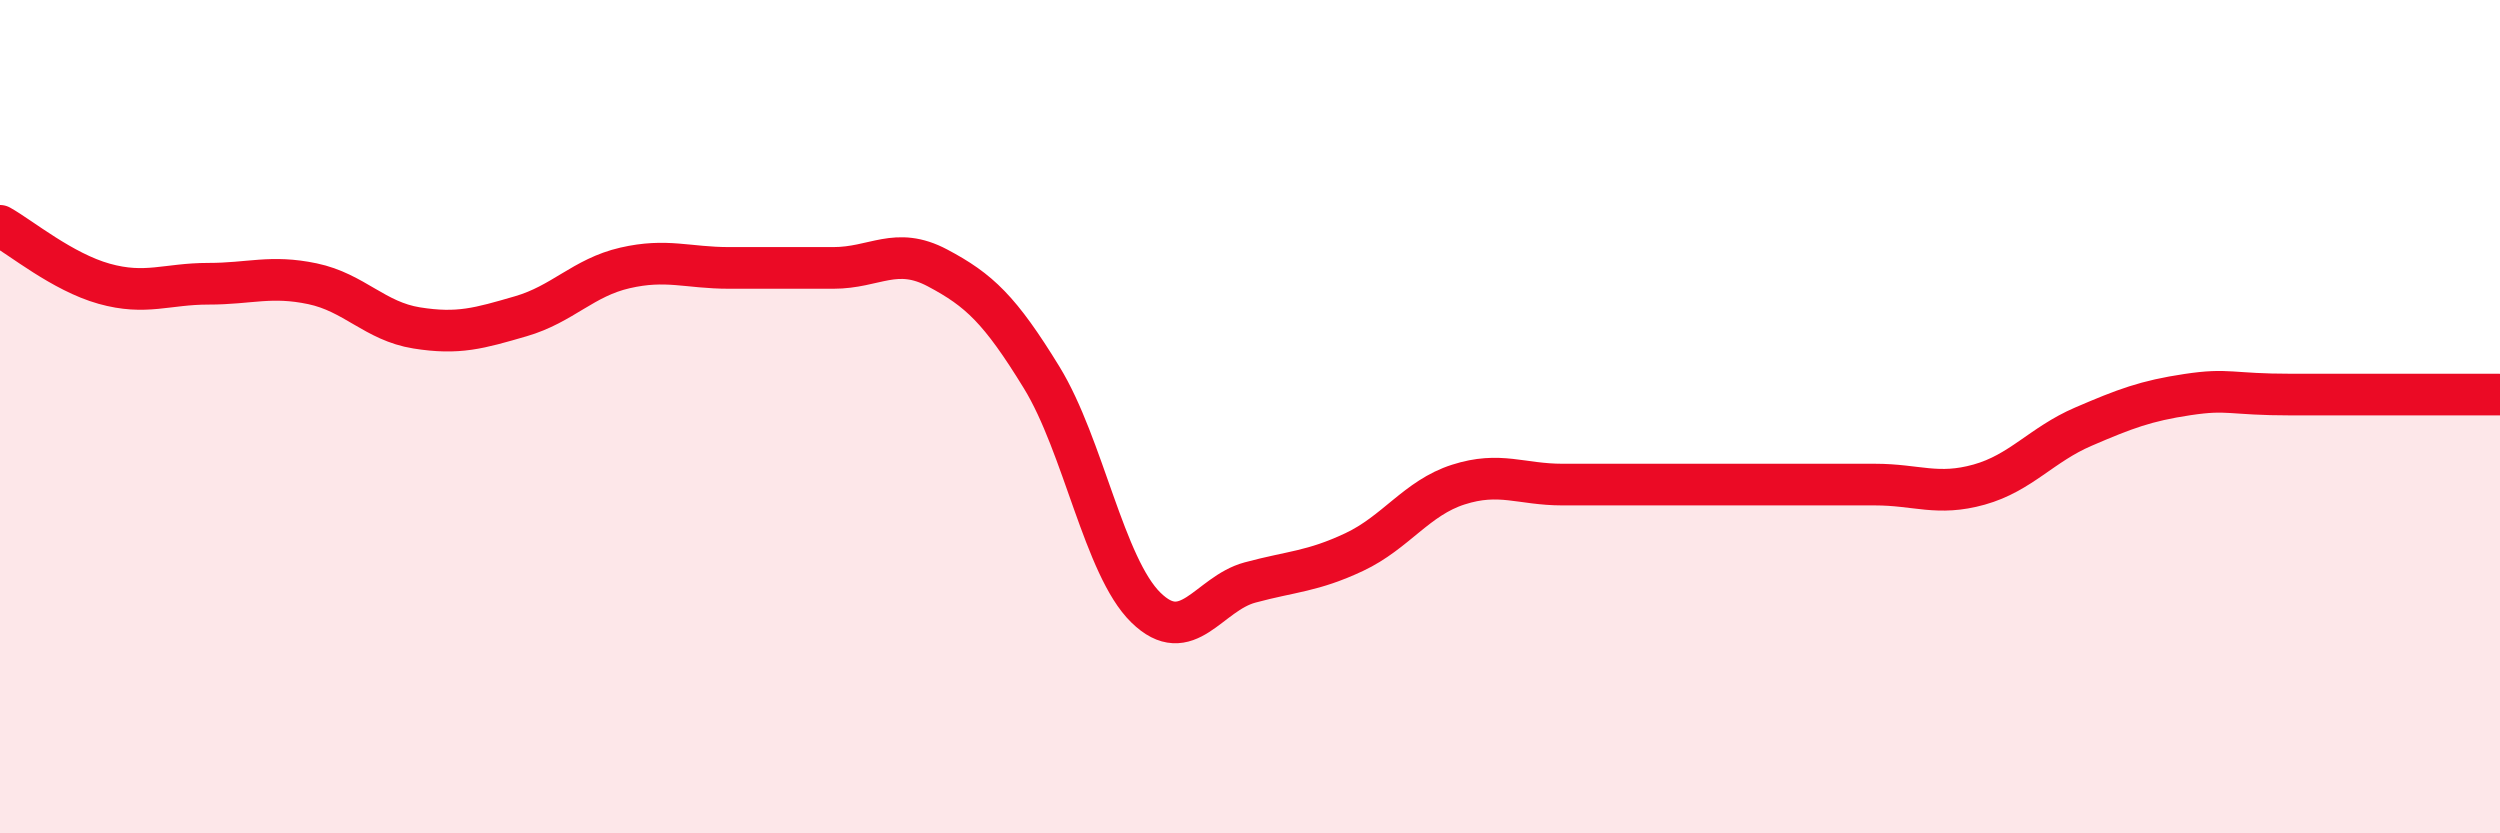
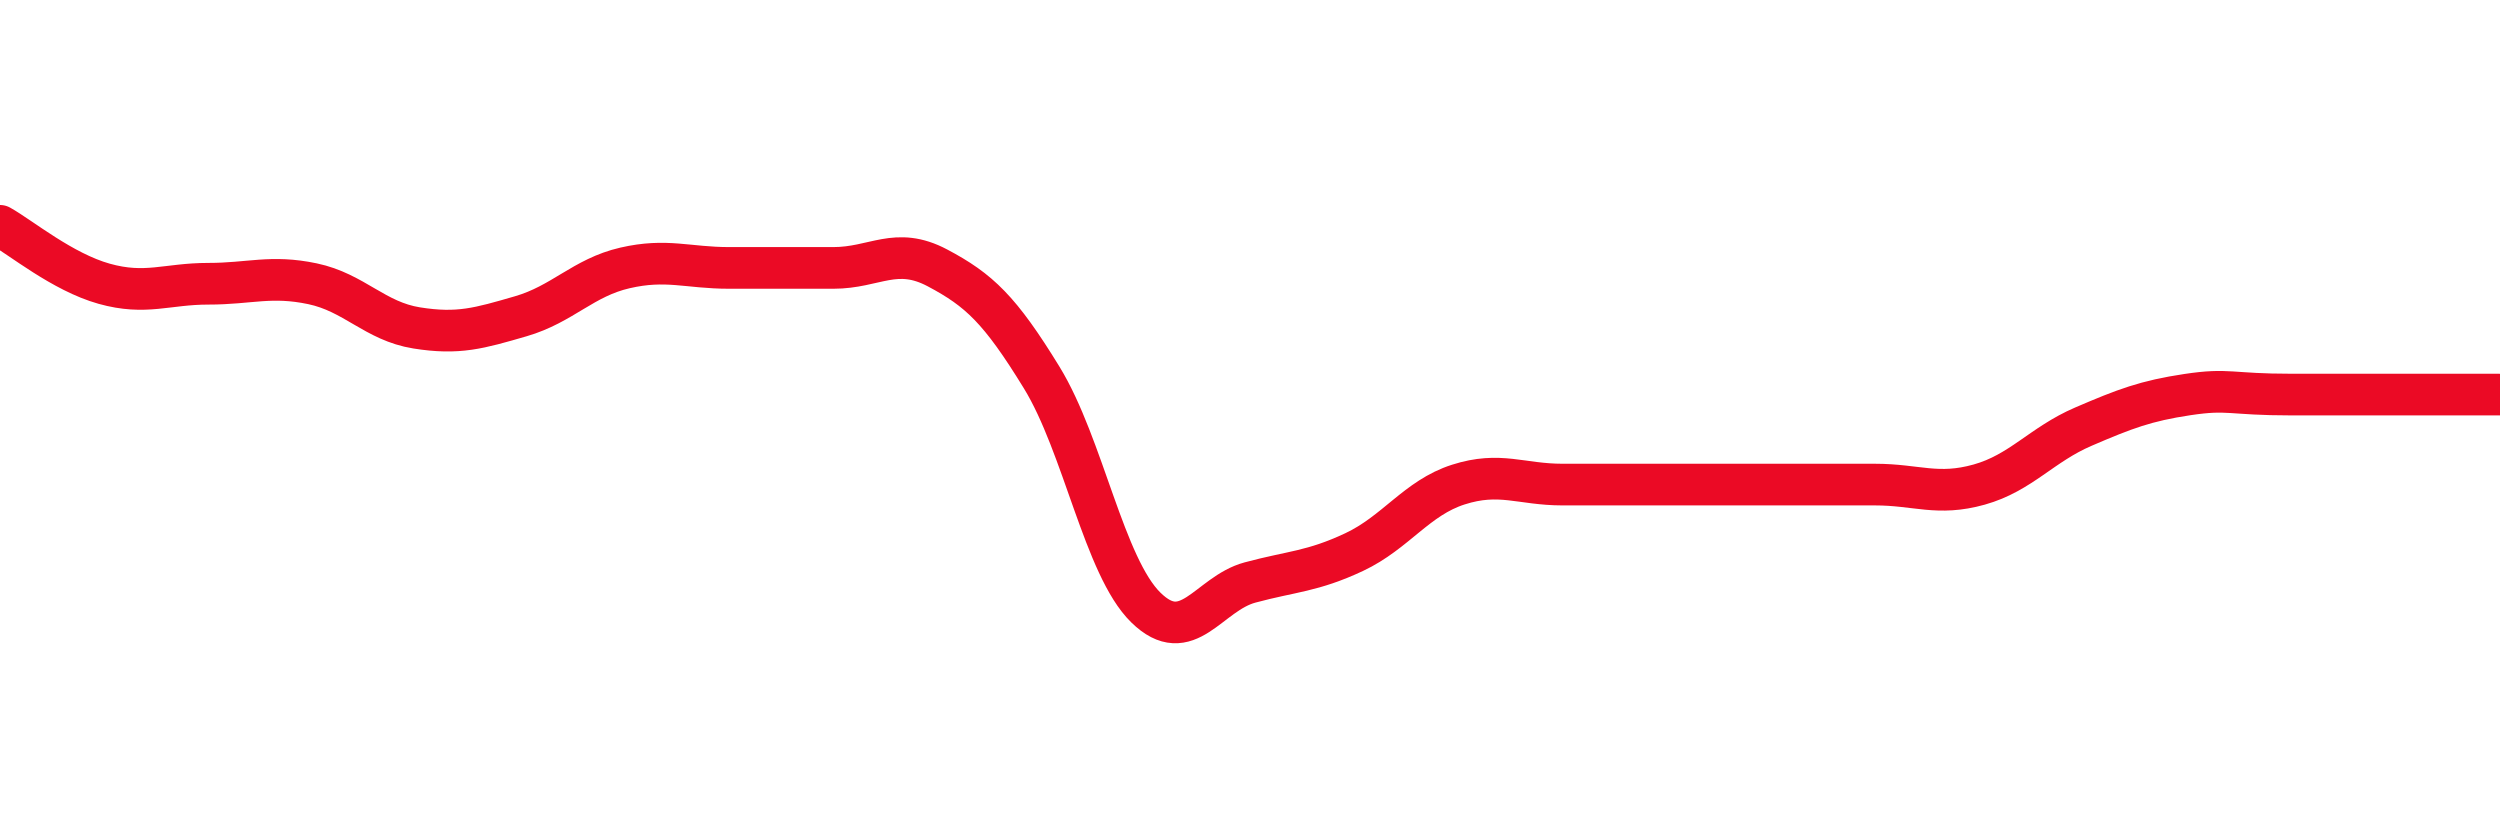
<svg xmlns="http://www.w3.org/2000/svg" width="60" height="20" viewBox="0 0 60 20">
-   <path d="M 0,5.42 C 0.5,5.7 1.5,6.53 2.5,6.81 C 3.5,7.09 4,6.81 5,6.81 C 6,6.81 6.5,6.6 7.5,6.81 C 8.5,7.02 9,7.71 10,7.87 C 11,8.03 11.5,7.88 12.5,7.59 C 13.5,7.3 14,6.66 15,6.43 C 16,6.2 16.5,6.43 17.5,6.43 C 18.5,6.43 19,6.43 20,6.43 C 21,6.43 21.5,5.9 22.5,6.43 C 23.5,6.96 24,7.43 25,9.06 C 26,10.69 26.5,13.6 27.5,14.58 C 28.5,15.56 29,14.25 30,13.98 C 31,13.71 31.5,13.72 32.5,13.25 C 33.5,12.78 34,11.95 35,11.63 C 36,11.31 36.5,11.63 37.5,11.63 C 38.5,11.63 39,11.63 40,11.63 C 41,11.63 41.5,11.63 42.5,11.63 C 43.5,11.63 44,11.63 45,11.63 C 46,11.63 46.5,11.91 47.5,11.63 C 48.5,11.35 49,10.67 50,10.24 C 51,9.81 51.5,9.62 52.5,9.47 C 53.5,9.32 53.5,9.47 55,9.47 C 56.5,9.47 59,9.47 60,9.47L60 20L0 20Z" fill="#EB0A25" opacity="0.1" stroke-linecap="round" stroke-linejoin="round" />
-   <path d="M 0,5.42 C 0.5,5.7 1.5,6.53 2.5,6.81 C 3.5,7.09 4,6.81 5,6.81 C 6,6.81 6.5,6.6 7.5,6.81 C 8.5,7.02 9,7.71 10,7.87 C 11,8.03 11.5,7.88 12.5,7.59 C 13.5,7.3 14,6.66 15,6.43 C 16,6.2 16.5,6.43 17.5,6.43 C 18.5,6.43 19,6.43 20,6.43 C 21,6.43 21.5,5.9 22.5,6.43 C 23.5,6.96 24,7.43 25,9.06 C 26,10.69 26.5,13.6 27.5,14.58 C 28.5,15.56 29,14.25 30,13.98 C 31,13.71 31.5,13.72 32.5,13.25 C 33.5,12.78 34,11.95 35,11.63 C 36,11.31 36.5,11.63 37.5,11.63 C 38.5,11.63 39,11.63 40,11.63 C 41,11.63 41.5,11.63 42.5,11.63 C 43.5,11.63 44,11.63 45,11.63 C 46,11.63 46.5,11.91 47.5,11.63 C 48.5,11.35 49,10.67 50,10.24 C 51,9.81 51.5,9.62 52.5,9.47 C 53.5,9.32 53.5,9.47 55,9.47 C 56.5,9.47 59,9.47 60,9.47" stroke="#EB0A25" stroke-width="1" fill="none" stroke-linecap="round" stroke-linejoin="round" />
+   <path d="M 0,5.42 C 0.5,5.7 1.5,6.53 2.5,6.81 C 3.5,7.09 4,6.81 5,6.81 C 6,6.81 6.5,6.6 7.5,6.81 C 8.5,7.02 9,7.71 10,7.87 C 11,8.03 11.5,7.88 12.5,7.59 C 13.5,7.3 14,6.66 15,6.43 C 16,6.2 16.5,6.43 17.5,6.43 C 18.5,6.43 19,6.43 20,6.43 C 21,6.43 21.5,5.9 22.5,6.43 C 23.5,6.96 24,7.43 25,9.06 C 26,10.69 26.5,13.6 27.5,14.58 C 28.5,15.56 29,14.25 30,13.98 C 31,13.71 31.5,13.72 32.5,13.25 C 33.5,12.78 34,11.95 35,11.63 C 36,11.31 36.5,11.63 37.5,11.63 C 41,11.63 41.5,11.63 42.5,11.63 C 43.5,11.63 44,11.63 45,11.63 C 46,11.63 46.5,11.91 47.5,11.63 C 48.5,11.35 49,10.67 50,10.24 C 51,9.81 51.5,9.62 52.5,9.47 C 53.5,9.32 53.5,9.47 55,9.47 C 56.5,9.47 59,9.47 60,9.47" stroke="#EB0A25" stroke-width="1" fill="none" stroke-linecap="round" stroke-linejoin="round" />
</svg>